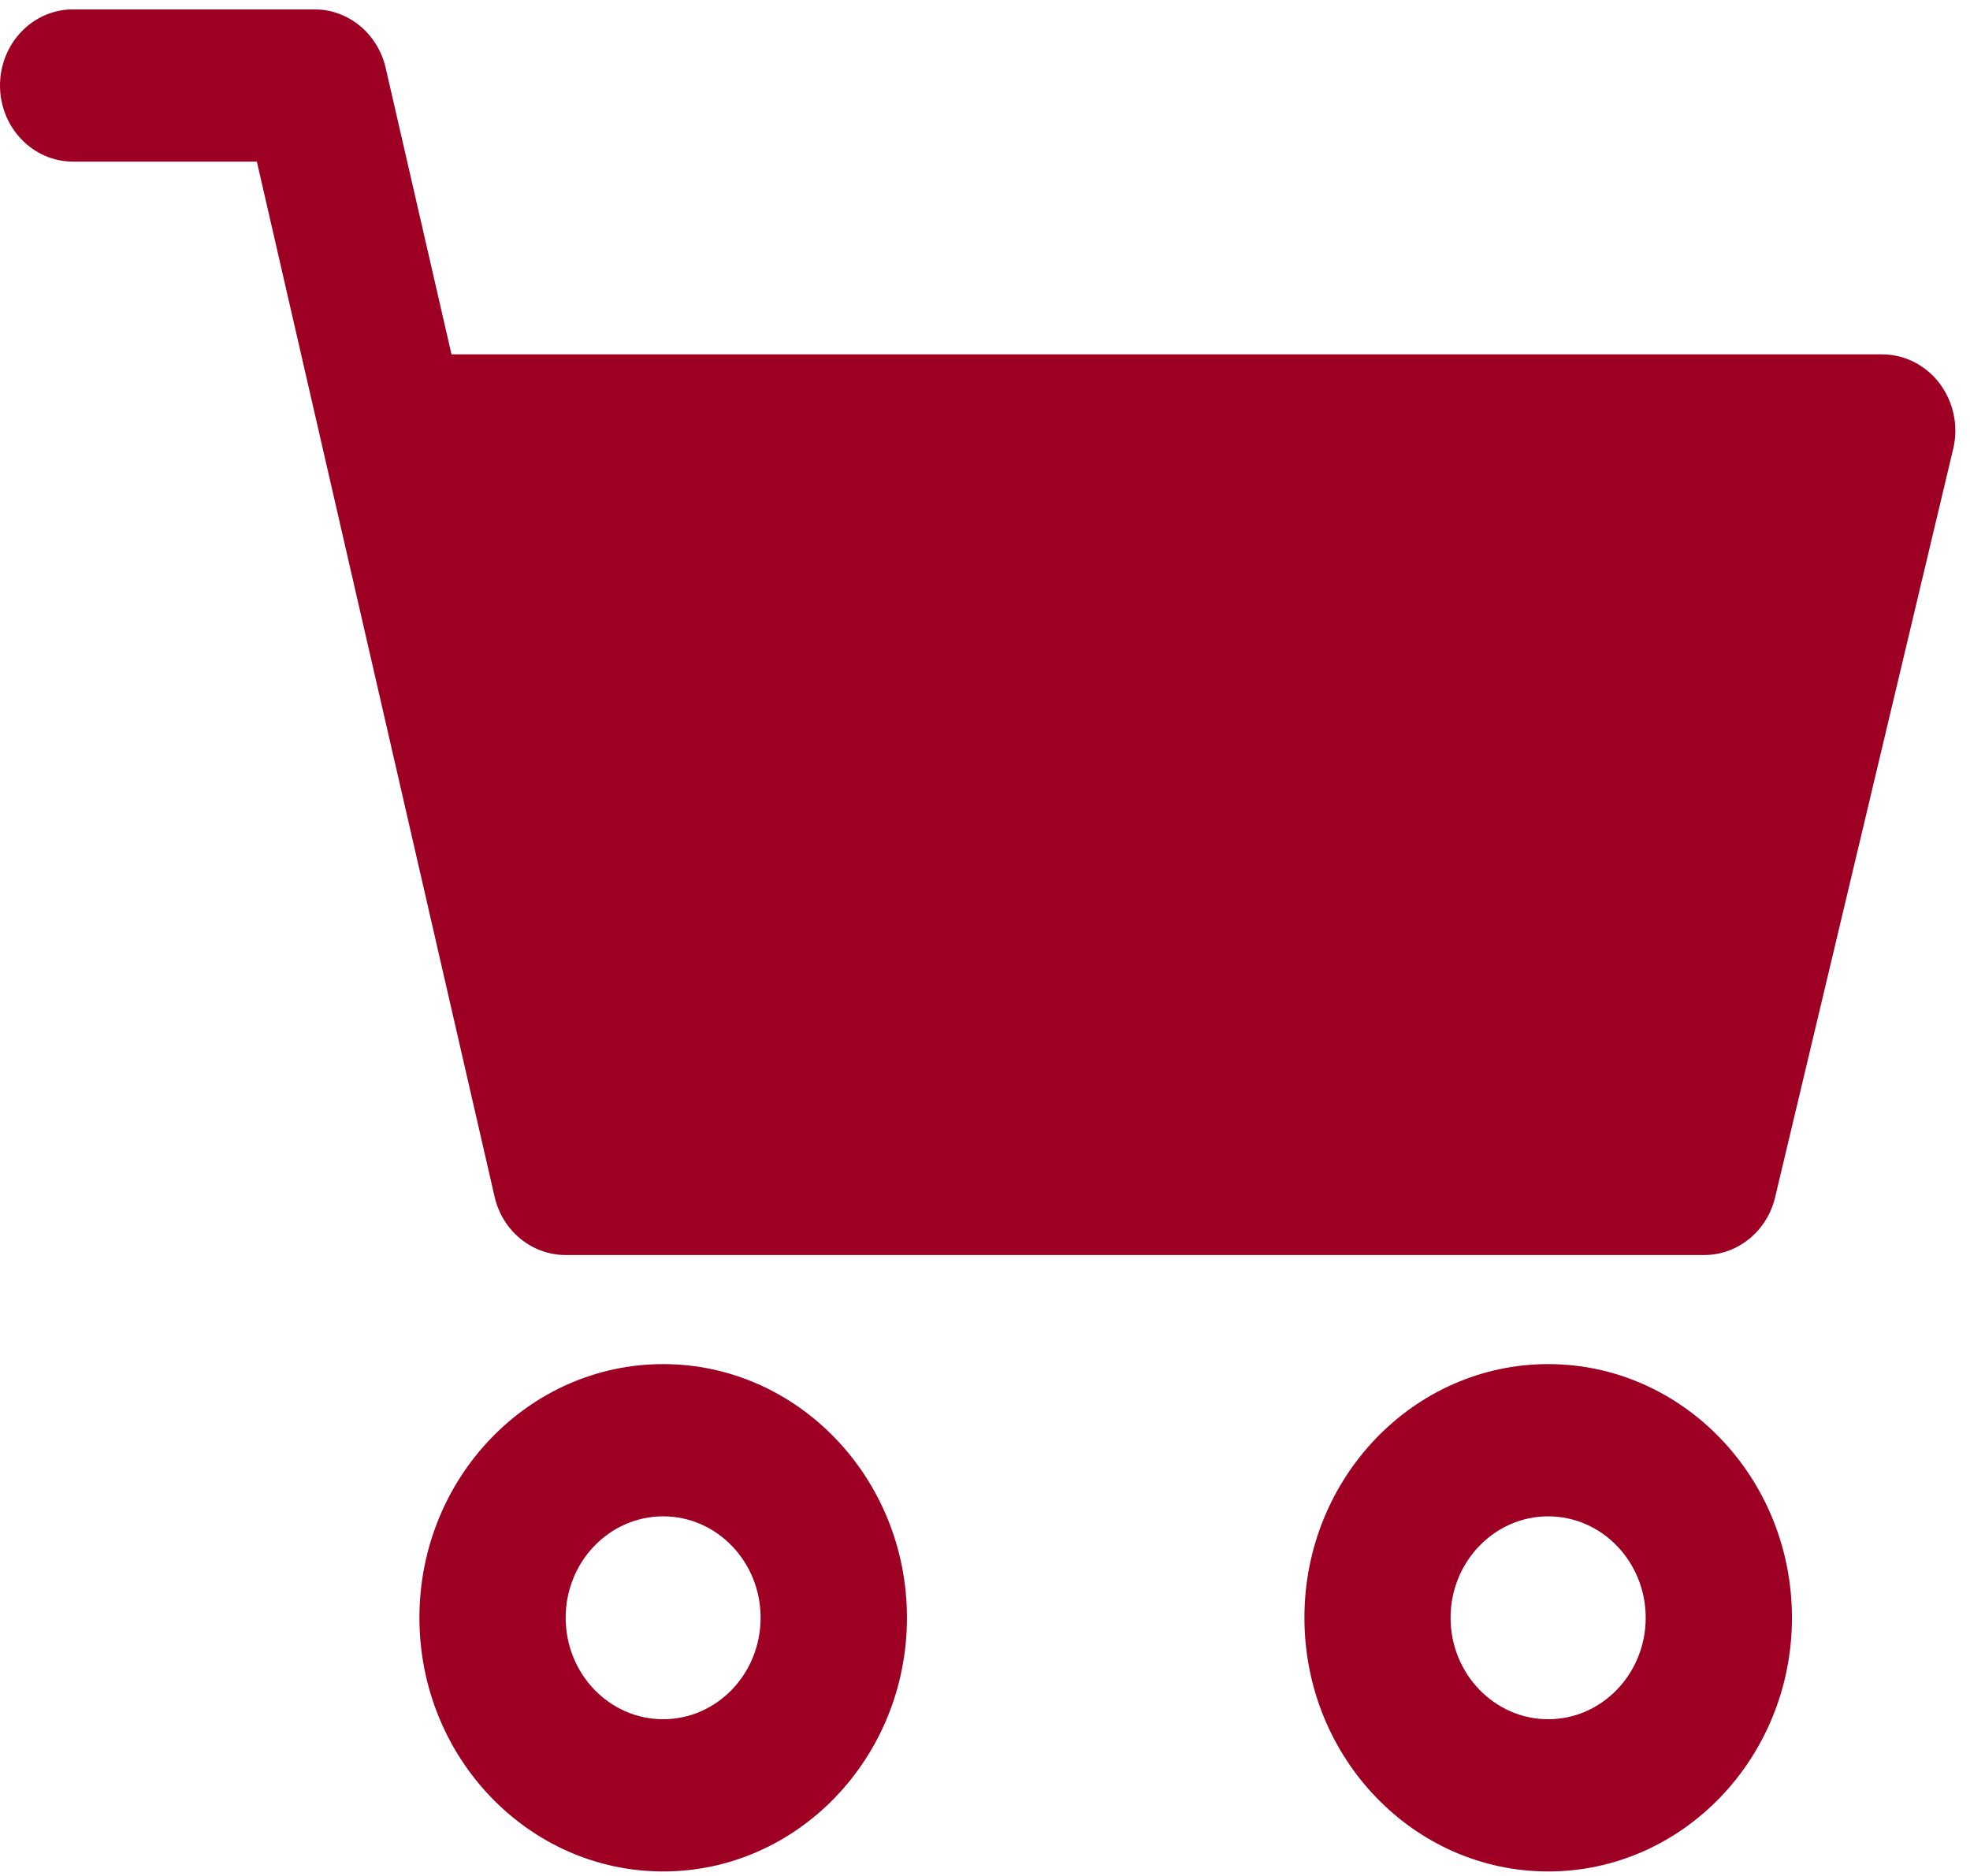
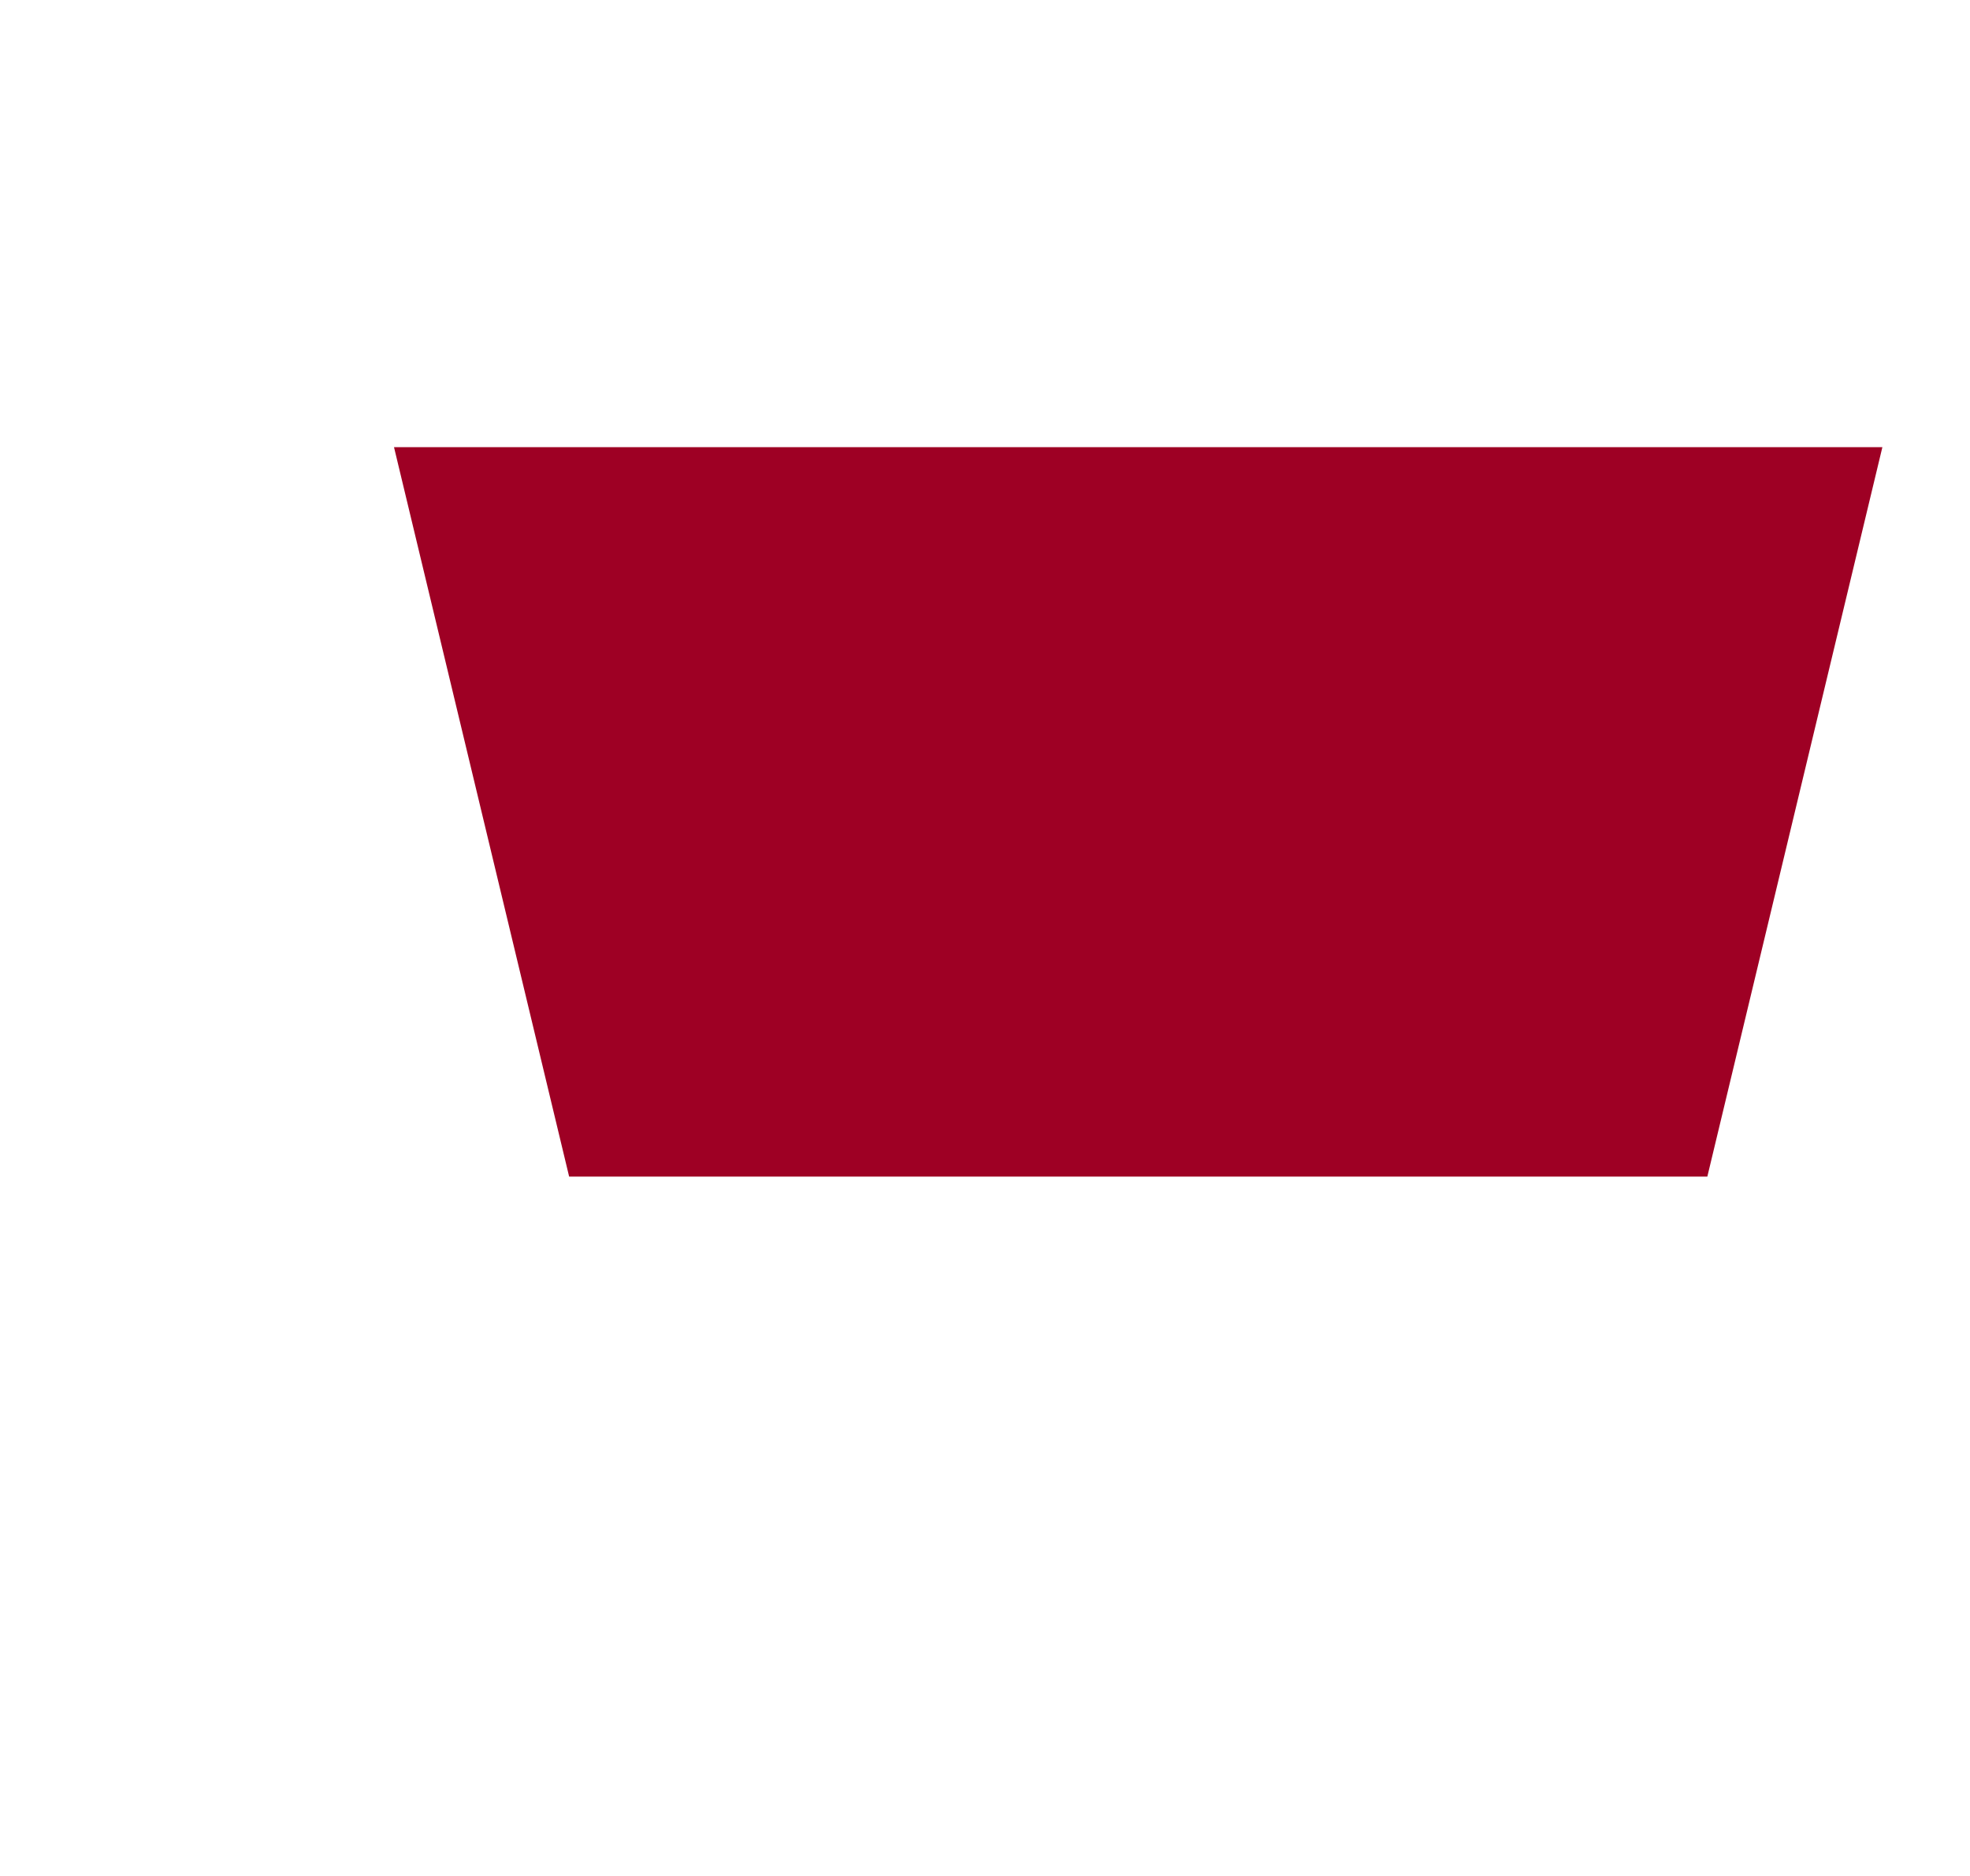
<svg xmlns="http://www.w3.org/2000/svg" width="100%" height="100%" viewBox="0 0 21 20" version="1.1" xml:space="preserve" style="fill-rule:evenodd;clip-rule:evenodd;stroke-linejoin:round;stroke-miterlimit:1.414;">
-   <path d="M20.821,4.785l-1.898,7.978c-0.085,0.362 -0.398,0.617 -0.756,0.617l-12.137,0c-0.361,0 -0.675,-0.257 -0.758,-0.623l-2.534,-11.034l-1.959,0c-0.43,0 -0.779,-0.364 -0.779,-0.811c0,-0.449 0.349,-0.812 0.779,-0.812l2.574,0c0.36,0 0.674,0.258 0.758,0.623l0.702,3.055l15.251,0c0.24,0 0.466,0.116 0.614,0.312c0.147,0.197 0.201,0.453 0.143,0.695Zm-15.636,0.616l1.46,6.356l10.912,0l1.51,-6.356l-13.882,0Zm1.884,9.142c1.433,0 2.599,1.213 2.599,2.704c0,1.492 -1.166,2.705 -2.599,2.705c-1.433,0 -2.598,-1.213 -2.598,-2.705c0,-1.491 1.165,-2.704 2.598,-2.704Zm0,3.786c0.574,0 1.039,-0.485 1.039,-1.082c0,-0.596 -0.465,-1.081 -1.039,-1.081c-0.574,0 -1.039,0.485 -1.039,1.081c0,0.597 0.465,1.082 1.039,1.082Zm9.435,-3.786c1.433,0 2.598,1.213 2.598,2.704c0,1.492 -1.165,2.705 -2.598,2.705c-1.434,0 -2.599,-1.213 -2.599,-2.705c0,-1.491 1.165,-2.704 2.599,-2.704Zm0,3.786c0.573,0 1.039,-0.485 1.039,-1.082c0,-0.596 -0.466,-1.081 -1.039,-1.081c-0.574,0 -1.041,0.485 -1.041,1.081c0,0.597 0.467,1.082 1.041,1.082Z" style="fill:#9e0024;" />
  <path d="M4.2,4.767l1.867,7.777l12.133,0l1.866,-7.777l-15.866,0" style="fill:#9e0024;" />
</svg>